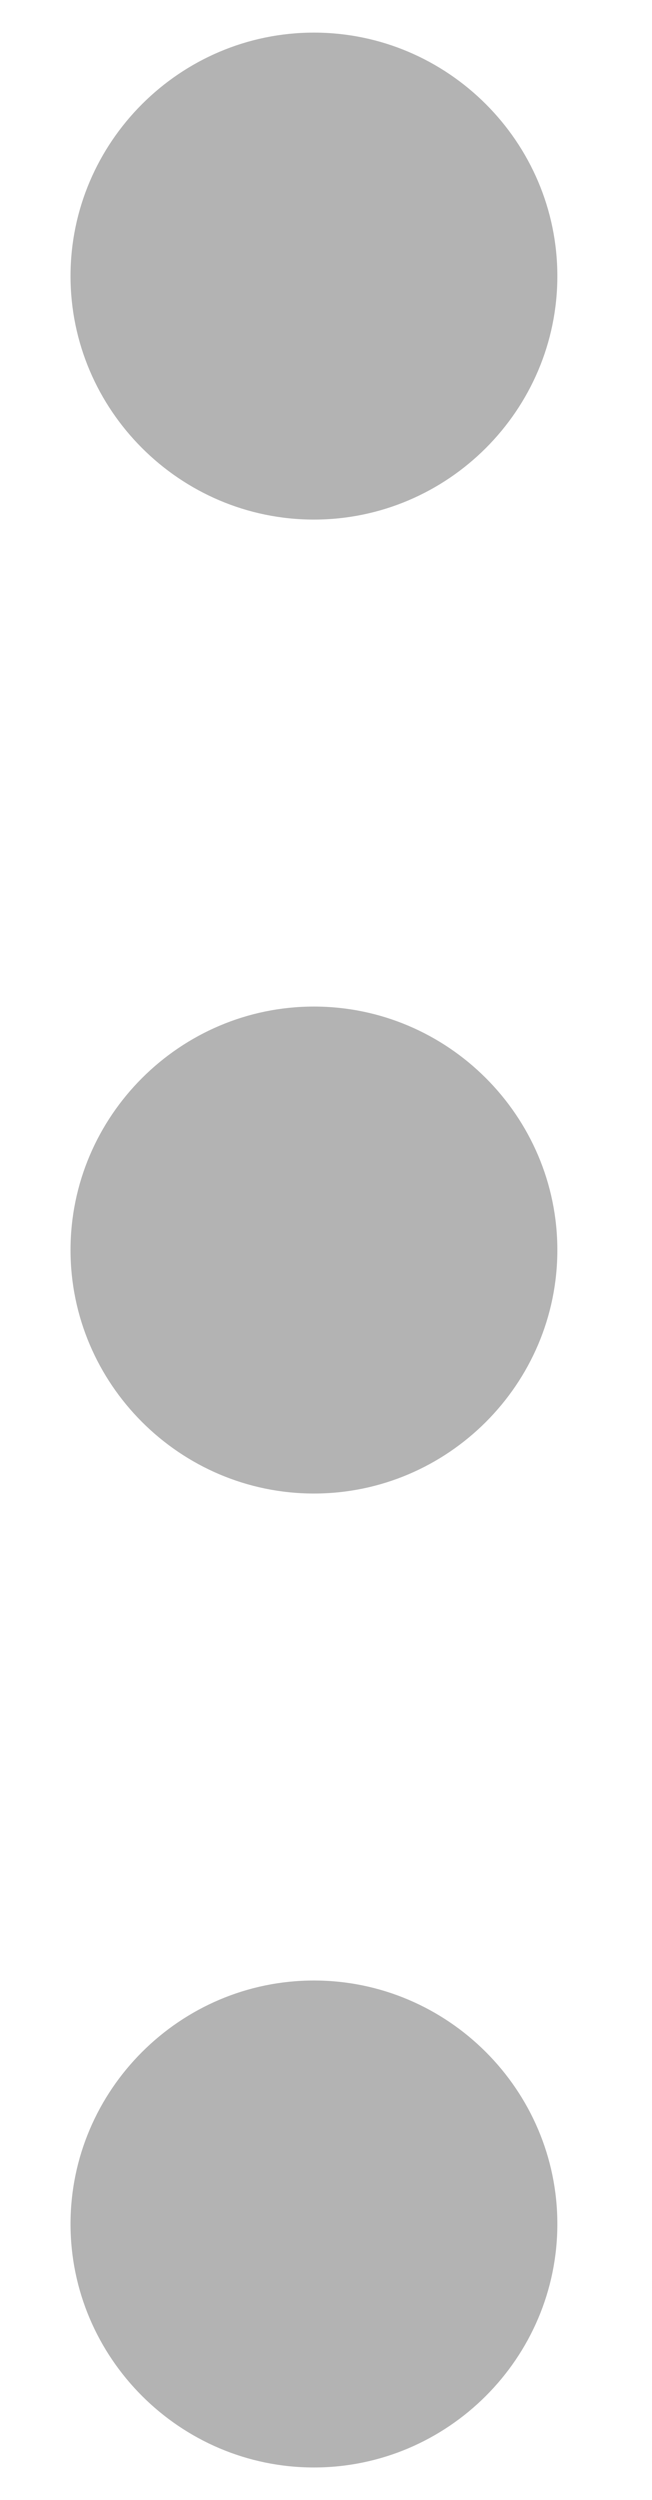
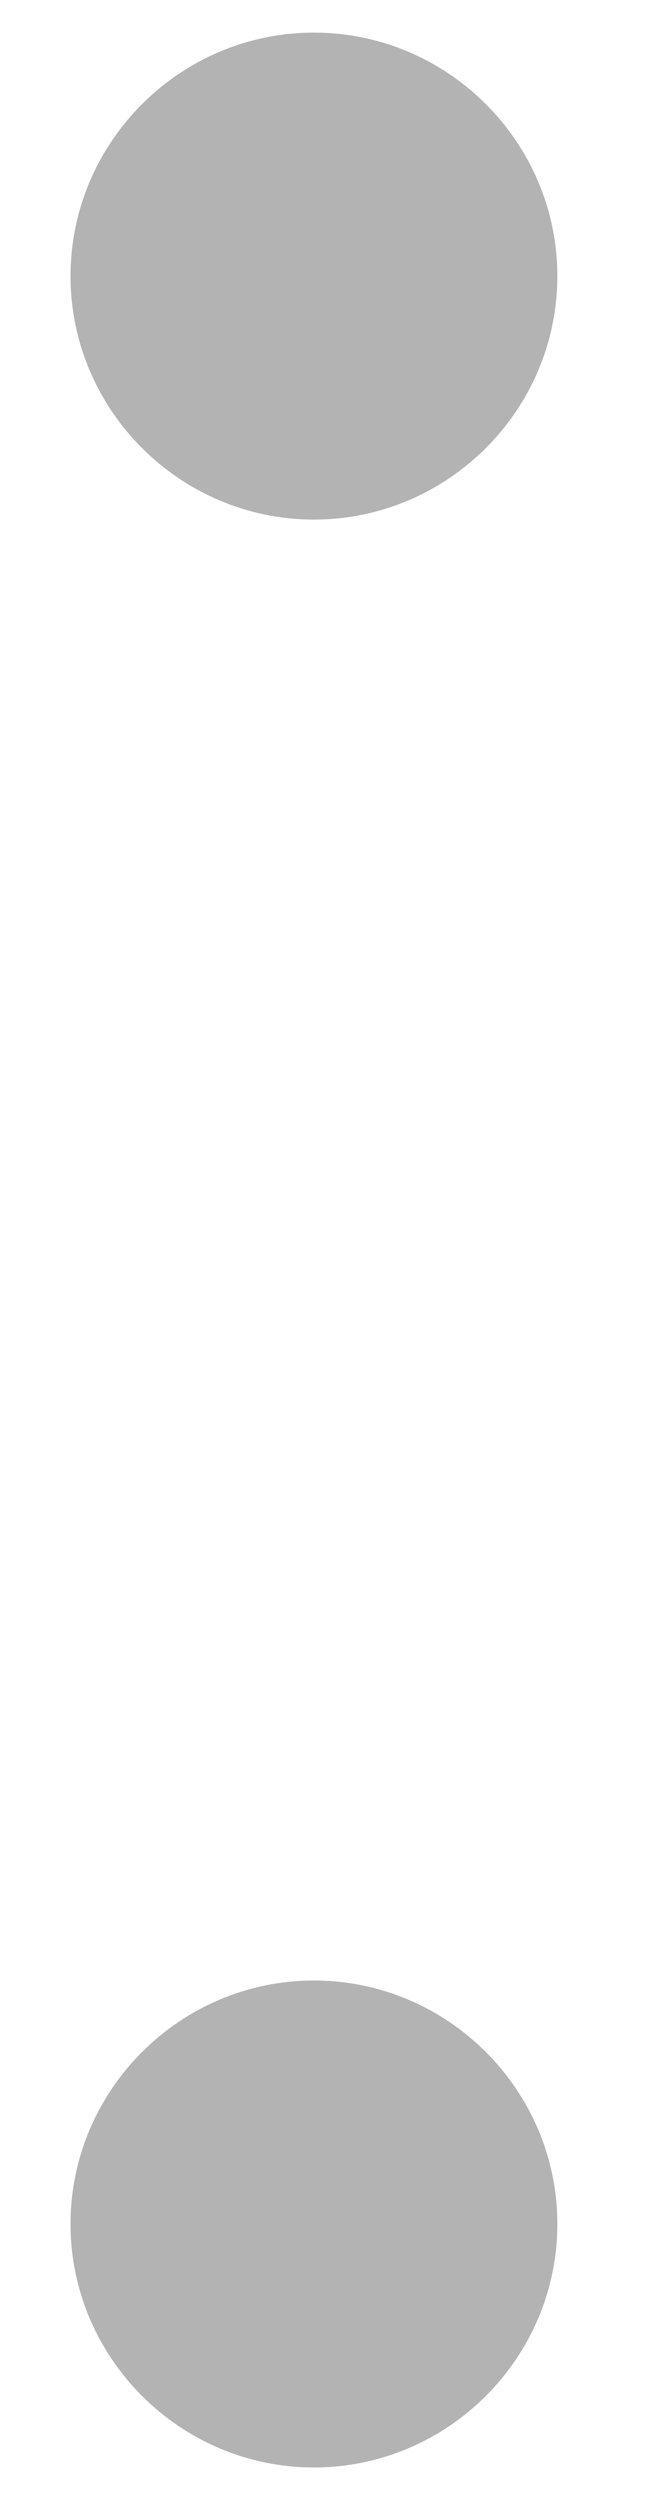
<svg xmlns="http://www.w3.org/2000/svg" width="6" height="23" viewBox="0 0 6 23" fill="none">
  <g opacity="0.3">
    <path d="M0.649 20.46C0.649 19.228 1.657 18.22 2.889 18.22C4.121 18.22 5.129 19.228 5.129 20.46C5.129 21.692 4.121 22.7 2.889 22.7C1.657 22.7 0.649 21.692 0.649 20.46Z" fill="black" />
-     <path d="M0.649 11.5C0.649 10.268 1.657 9.26 2.889 9.26C4.121 9.26 5.129 10.268 5.129 11.5C5.129 12.732 4.121 13.74 2.889 13.74C1.657 13.74 0.649 12.732 0.649 11.5Z" fill="black" />
    <path d="M0.649 2.54C0.649 1.308 1.657 0.3 2.889 0.3C4.121 0.3 5.129 1.308 5.129 2.54C5.129 3.772 4.121 4.78 2.889 4.78C1.657 4.78 0.649 3.772 0.649 2.54Z" fill="black" />
  </g>
</svg>